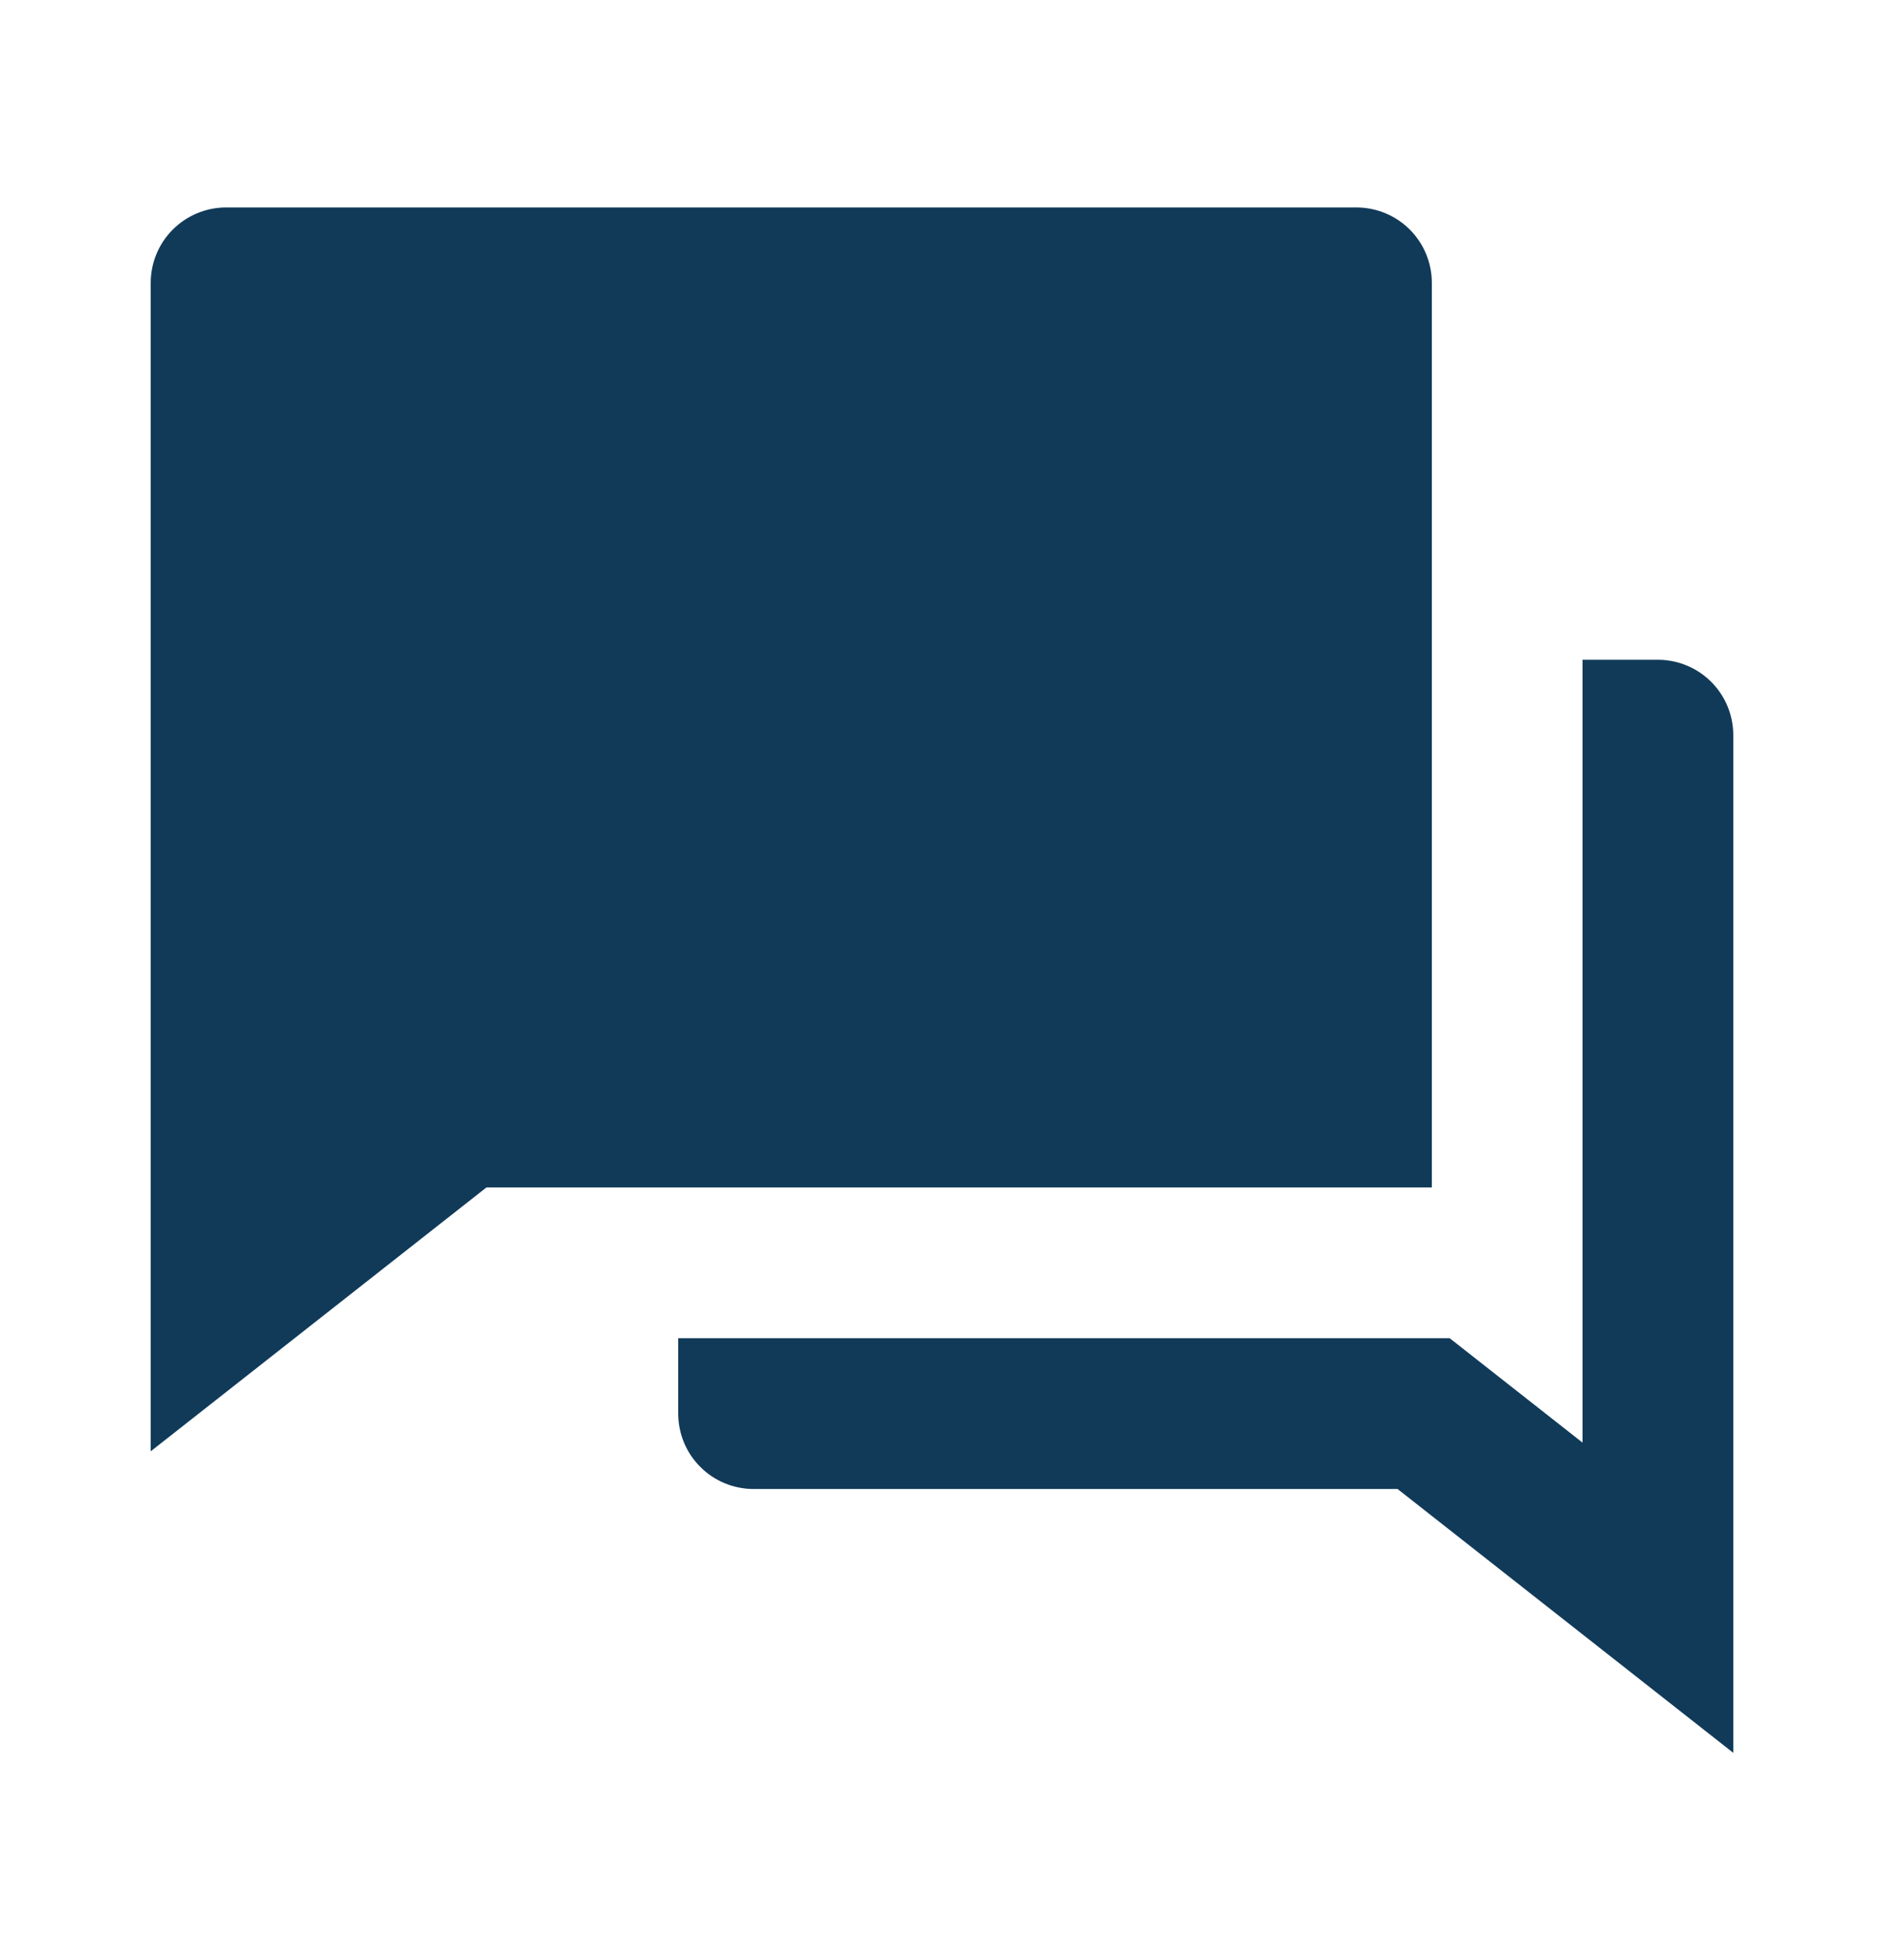
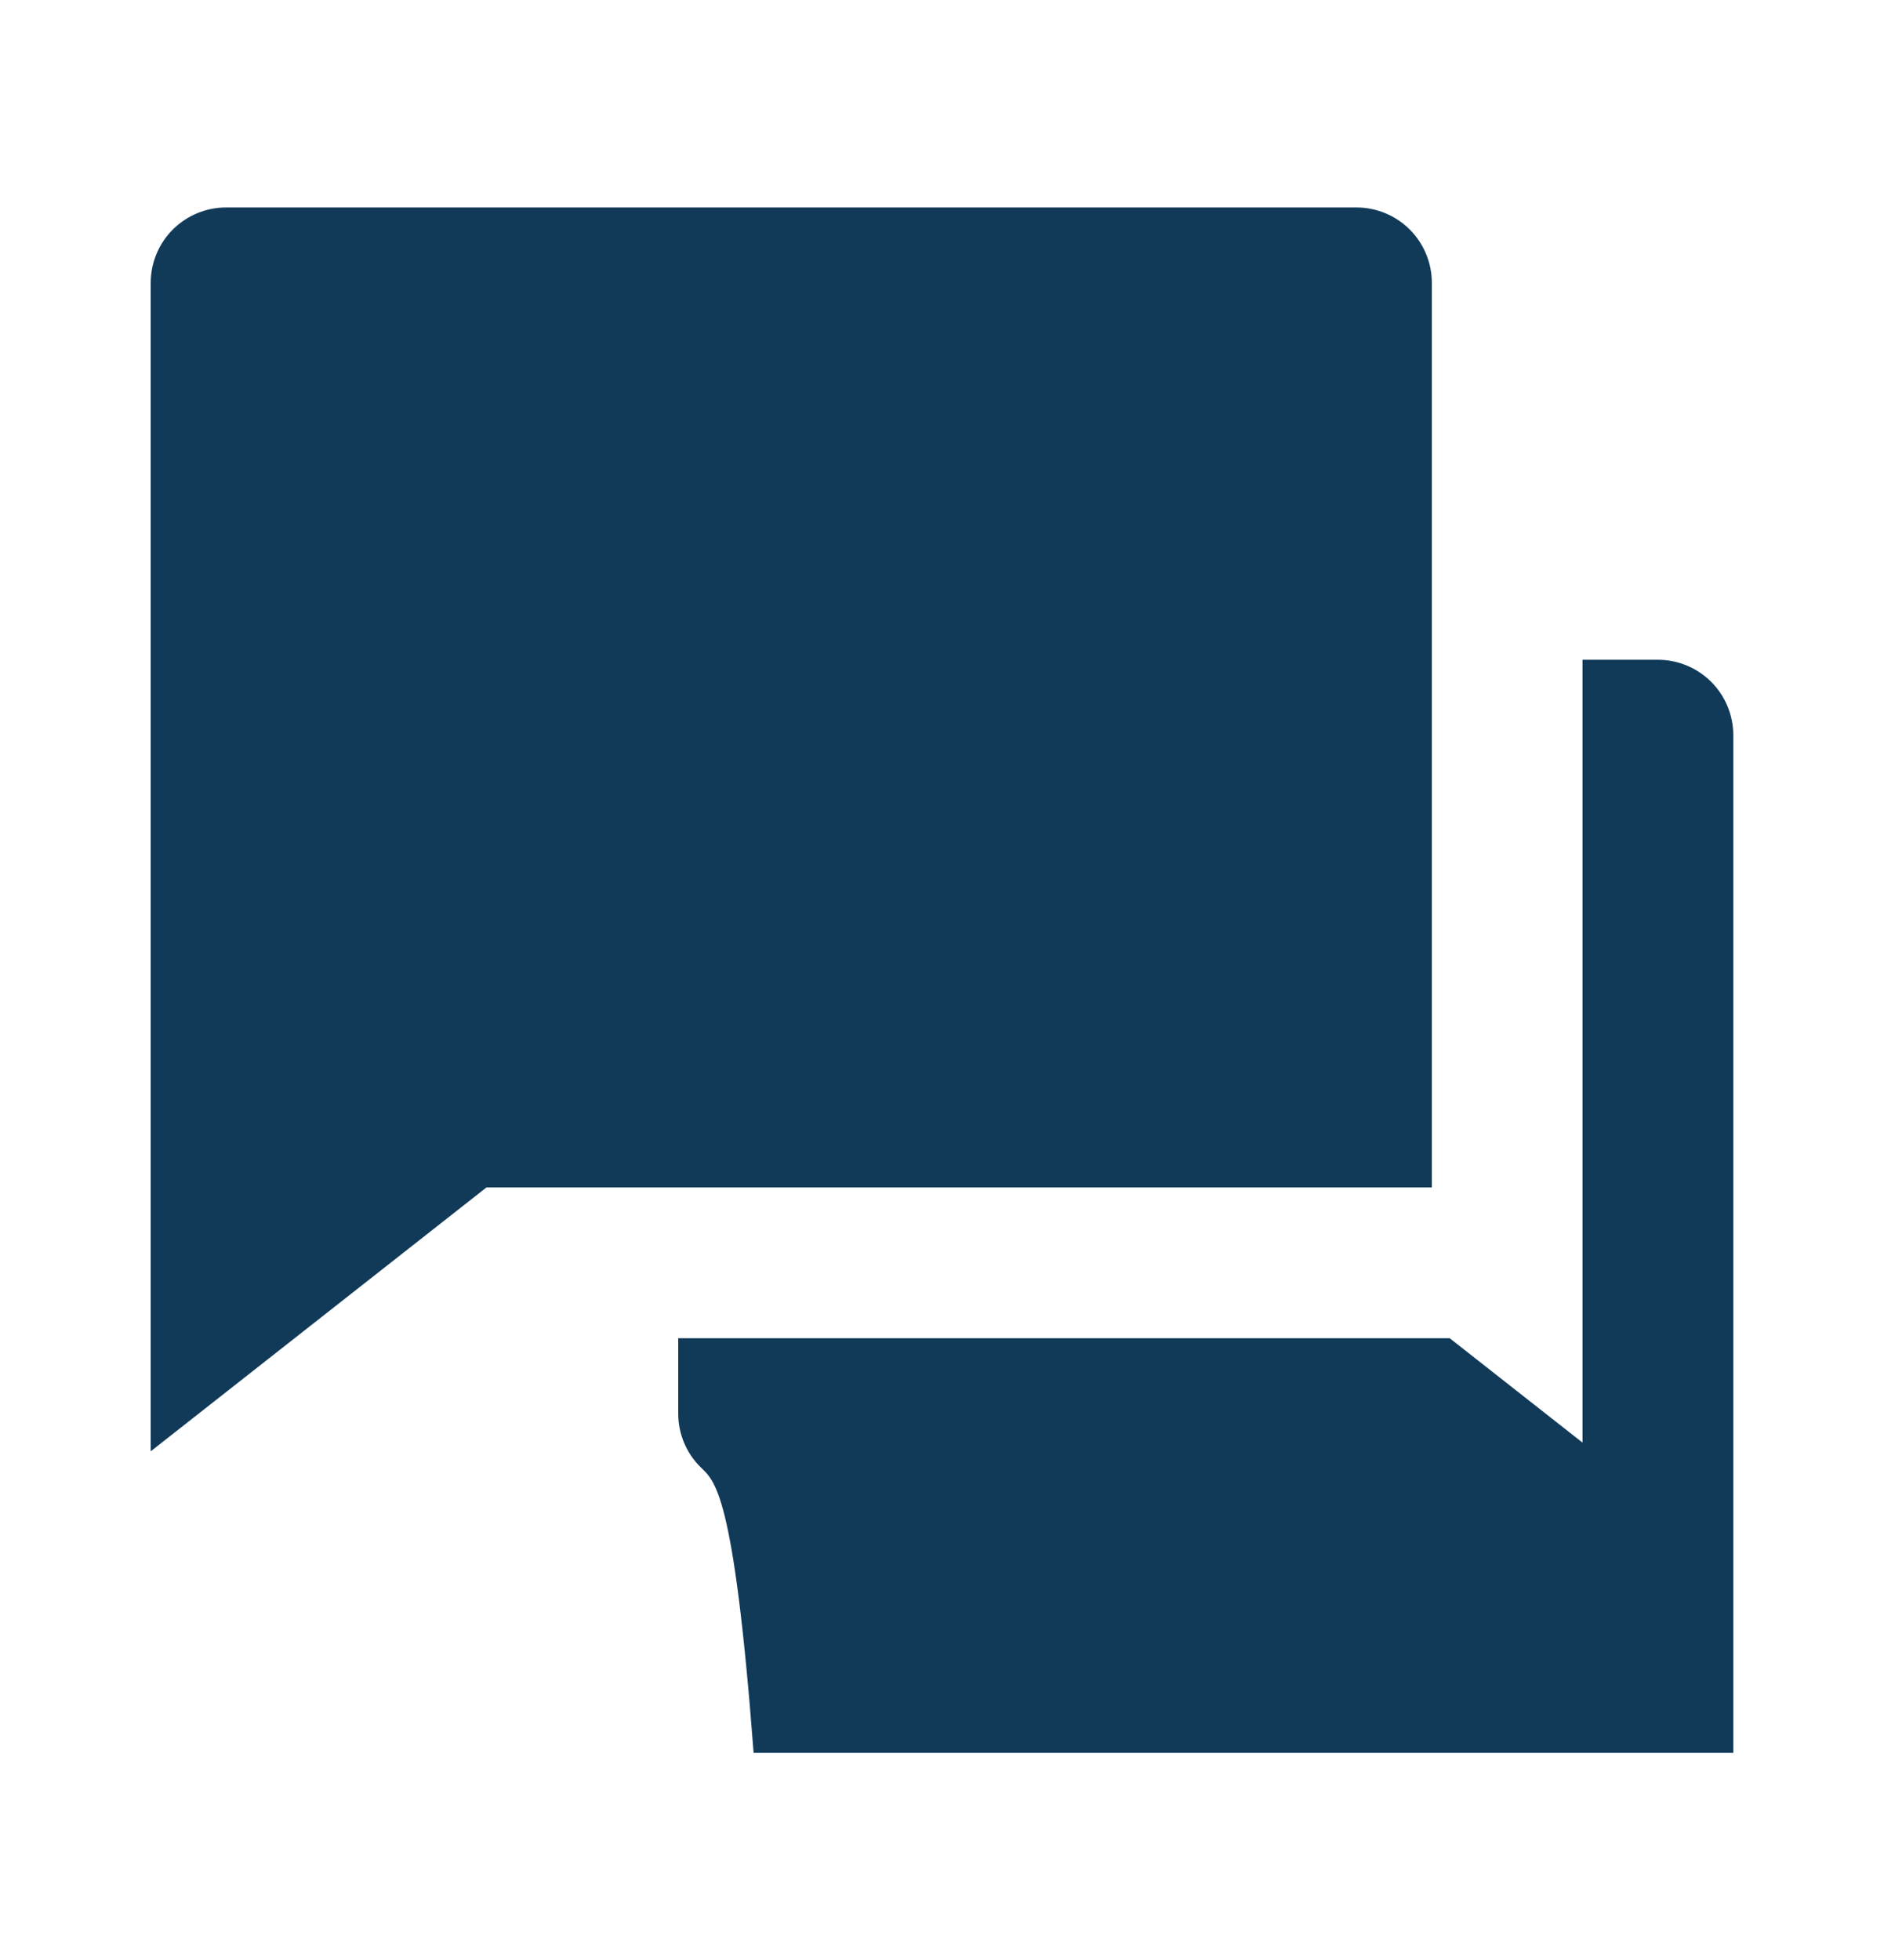
<svg xmlns="http://www.w3.org/2000/svg" width="25" height="26" viewBox="0 0 25 26" fill="none">
-   <path d="M9 17.752H19.237L21 19.137V8.752H22C22.265 8.752 22.52 8.858 22.707 9.045C22.895 9.233 23 9.487 23 9.752V23.252L18.545 19.752H10C9.735 19.752 9.48 19.647 9.293 19.459C9.105 19.272 9 19.018 9 18.752V17.752ZM6.455 15.752L2 19.252V3.752C2 3.487 2.105 3.233 2.293 3.045C2.48 2.858 2.735 2.752 3 2.752H18C18.265 2.752 18.52 2.858 18.707 3.045C18.895 3.233 19 3.487 19 3.752V15.752H6.455Z" fill="#113A59" />
+   <path d="M9 17.752H19.237L21 19.137V8.752H22C22.265 8.752 22.52 8.858 22.707 9.045C22.895 9.233 23 9.487 23 9.752V23.252H10C9.735 19.752 9.48 19.647 9.293 19.459C9.105 19.272 9 19.018 9 18.752V17.752ZM6.455 15.752L2 19.252V3.752C2 3.487 2.105 3.233 2.293 3.045C2.48 2.858 2.735 2.752 3 2.752H18C18.265 2.752 18.52 2.858 18.707 3.045C18.895 3.233 19 3.487 19 3.752V15.752H6.455Z" fill="#113A59" />
</svg>